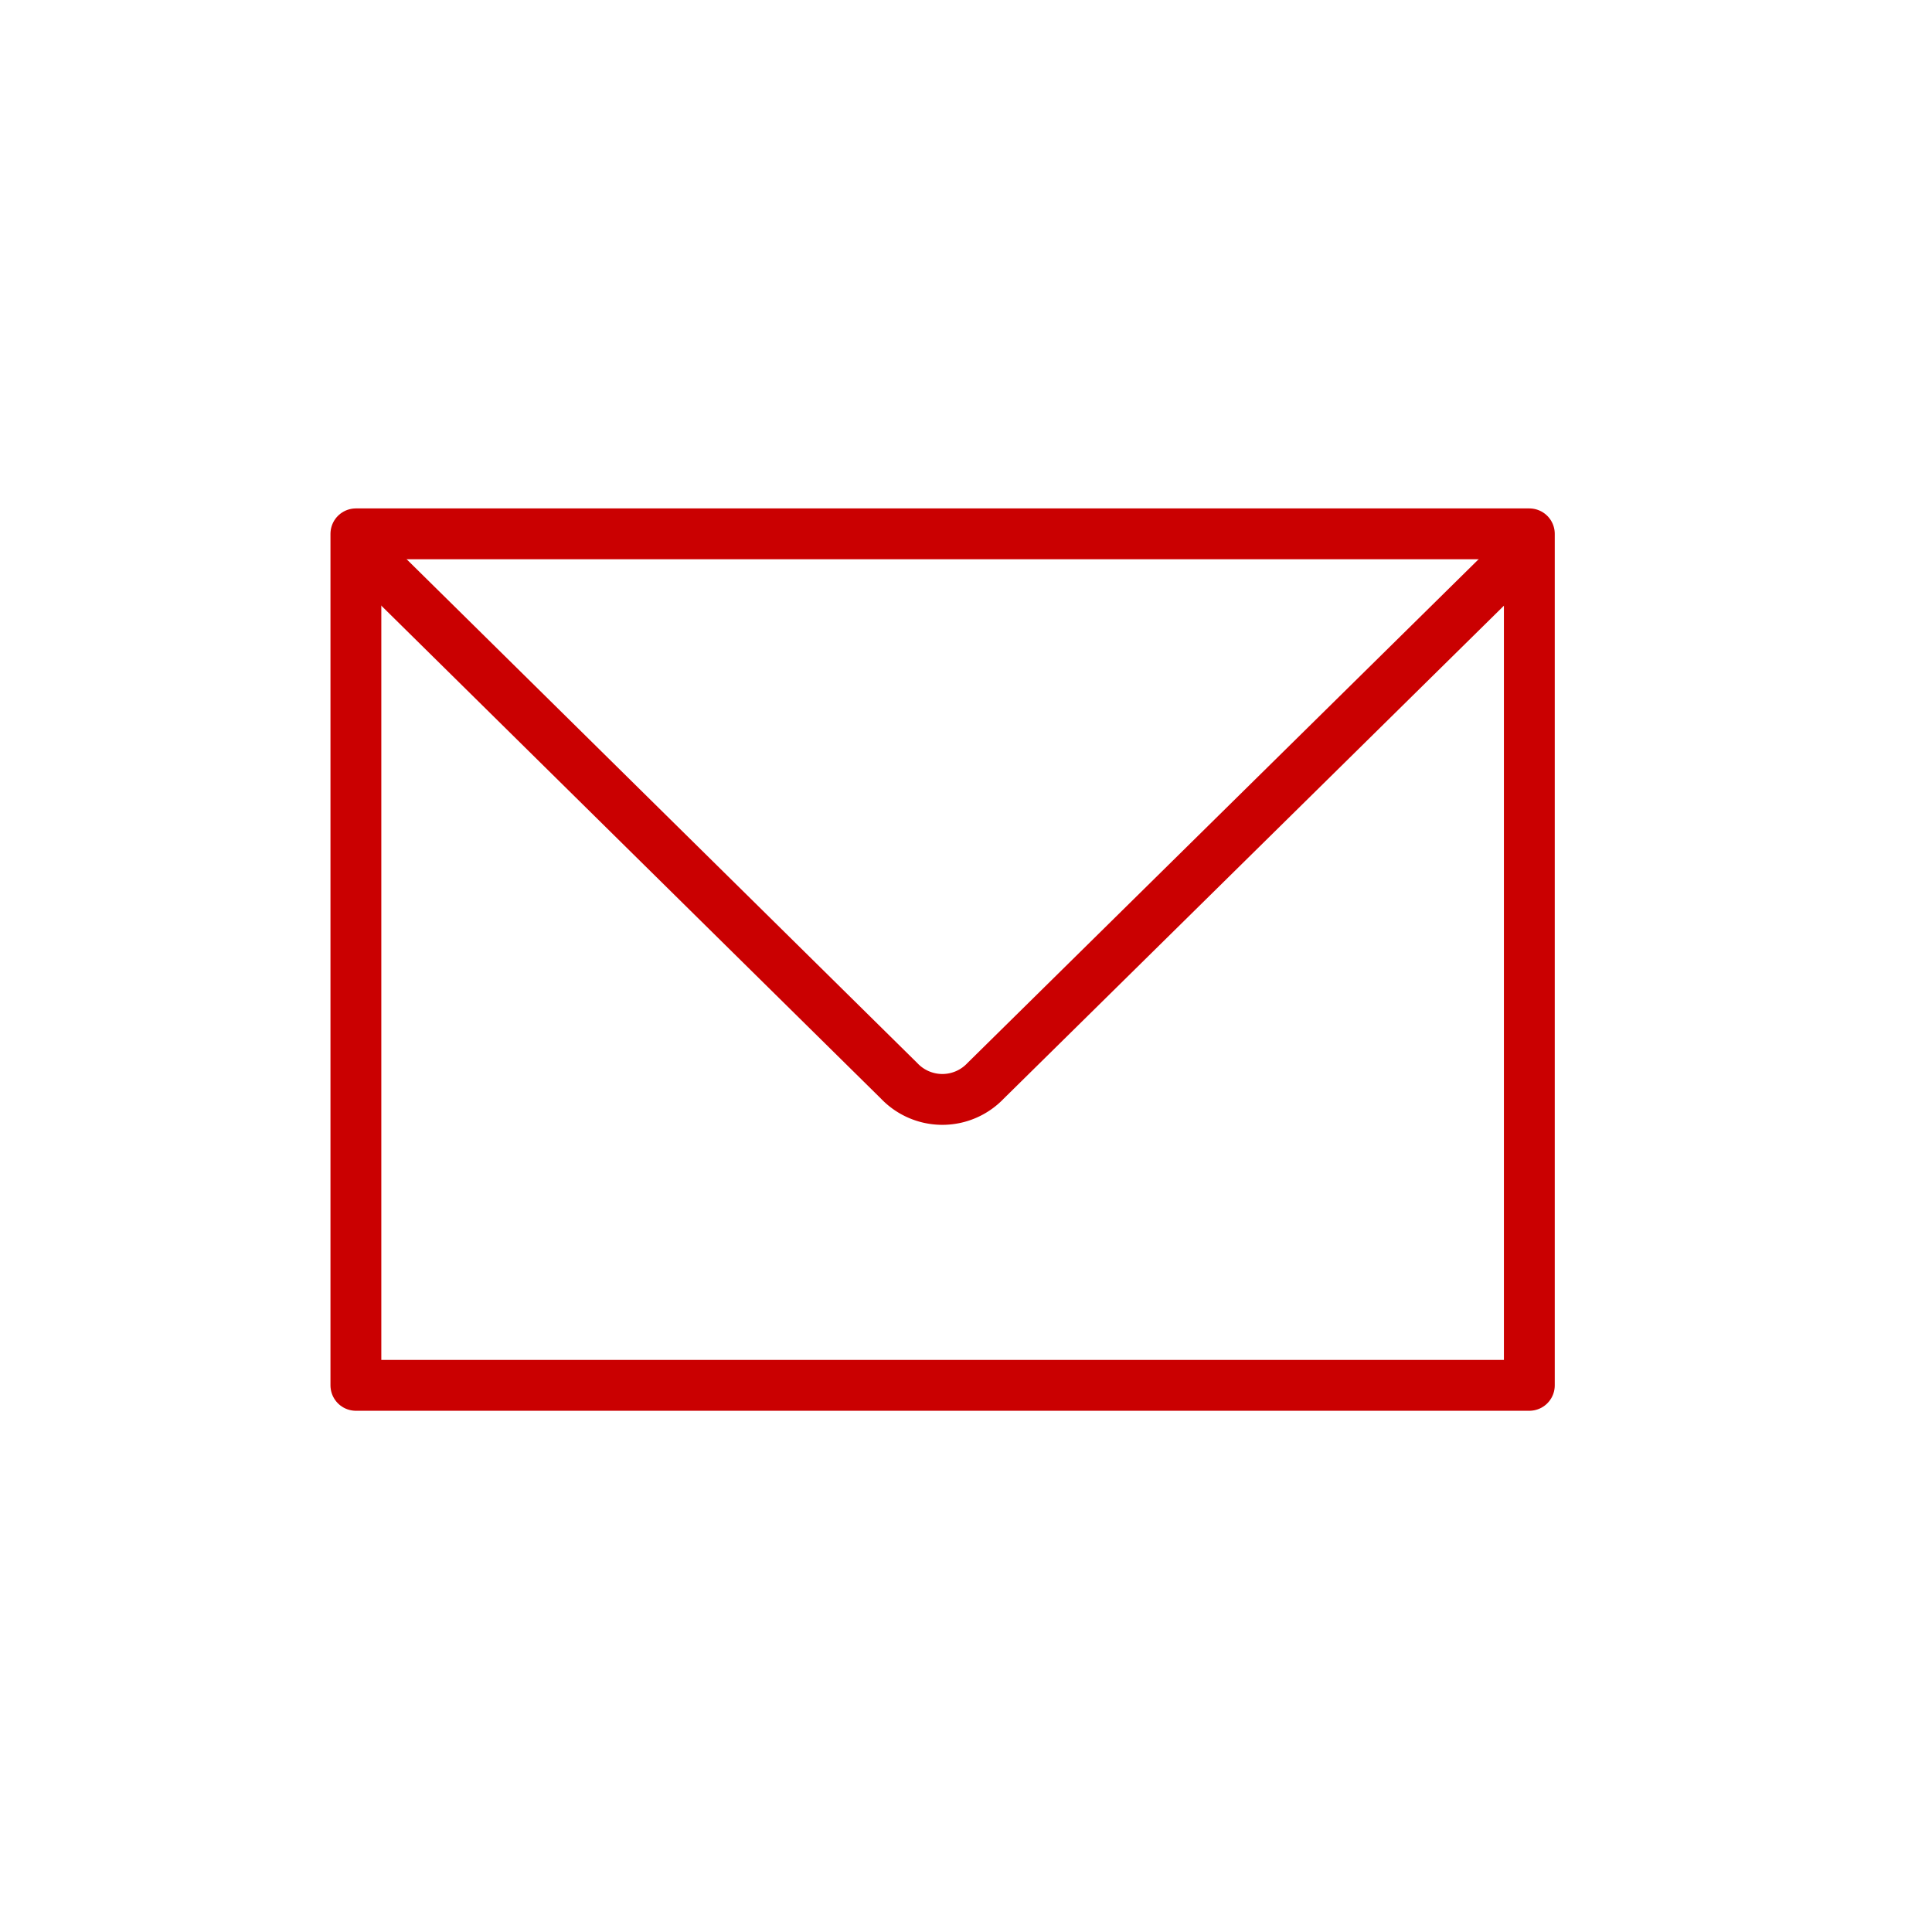
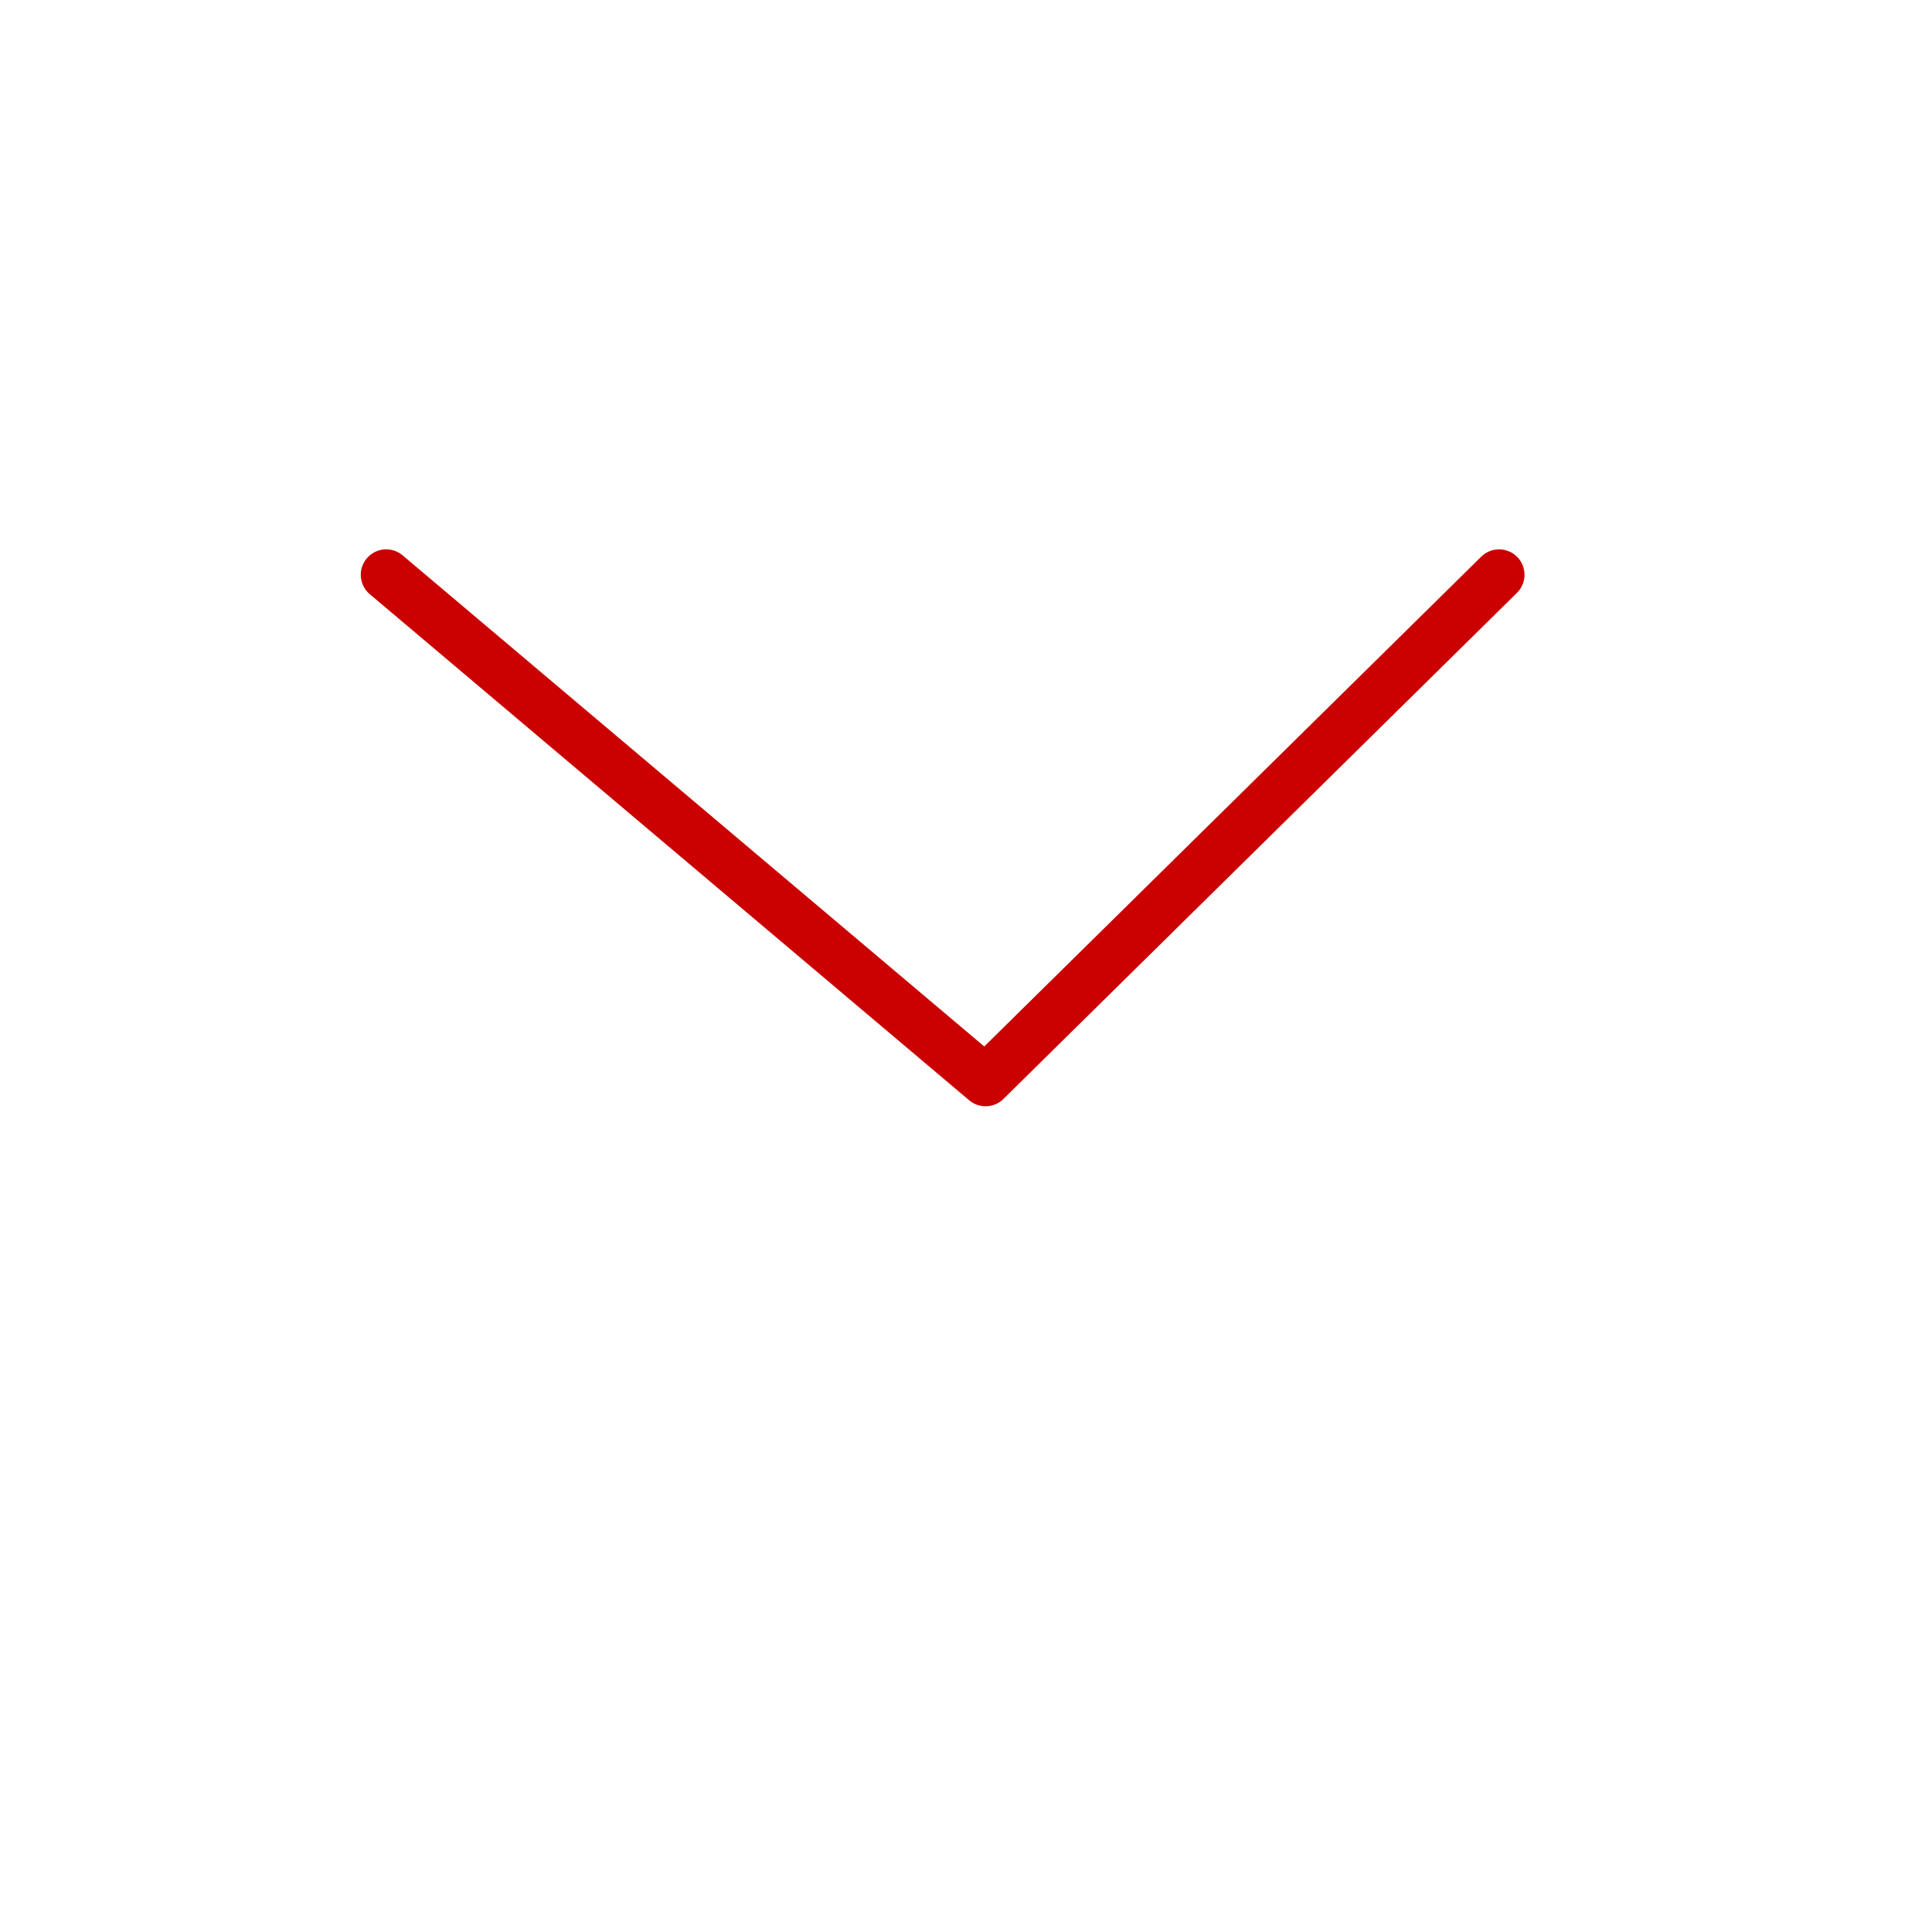
<svg xmlns="http://www.w3.org/2000/svg" width="38" height="38" viewBox="0 0 38 38">
  <g id="グループ_16979" data-name="グループ 16979" transform="translate(-166 -315)">
    <rect id="長方形_5151" data-name="長方形 5151" width="38" height="38" transform="translate(166 315)" fill="none" opacity="0.848" />
    <g id="グループ_19593" data-name="グループ 19593" transform="translate(165.924 318.424)">
      <g id="グループ_17055" data-name="グループ 17055" transform="translate(7.076 7.076)">
-         <rect id="長方形_5187" data-name="長方形 5187" width="23.08" height="16.748" transform="translate(0 0)" fill="none" stroke="#ca0001" stroke-linecap="round" stroke-linejoin="round" stroke-width="1" />
-         <path id="パス_23203" data-name="パス 23203" d="M33.346,13l-10.1,9.954a1.172,1.172,0,0,1-1.7,0L11.457,13" transform="translate(-10.861 -12.195)" fill="none" stroke="#ca0001" stroke-linecap="round" stroke-linejoin="round" stroke-width="1" />
+         <path id="パス_23203" data-name="パス 23203" d="M33.346,13l-10.1,9.954L11.457,13" transform="translate(-10.861 -12.195)" fill="none" stroke="#ca0001" stroke-linecap="round" stroke-linejoin="round" stroke-width="1" />
      </g>
    </g>
  </g>
</svg>